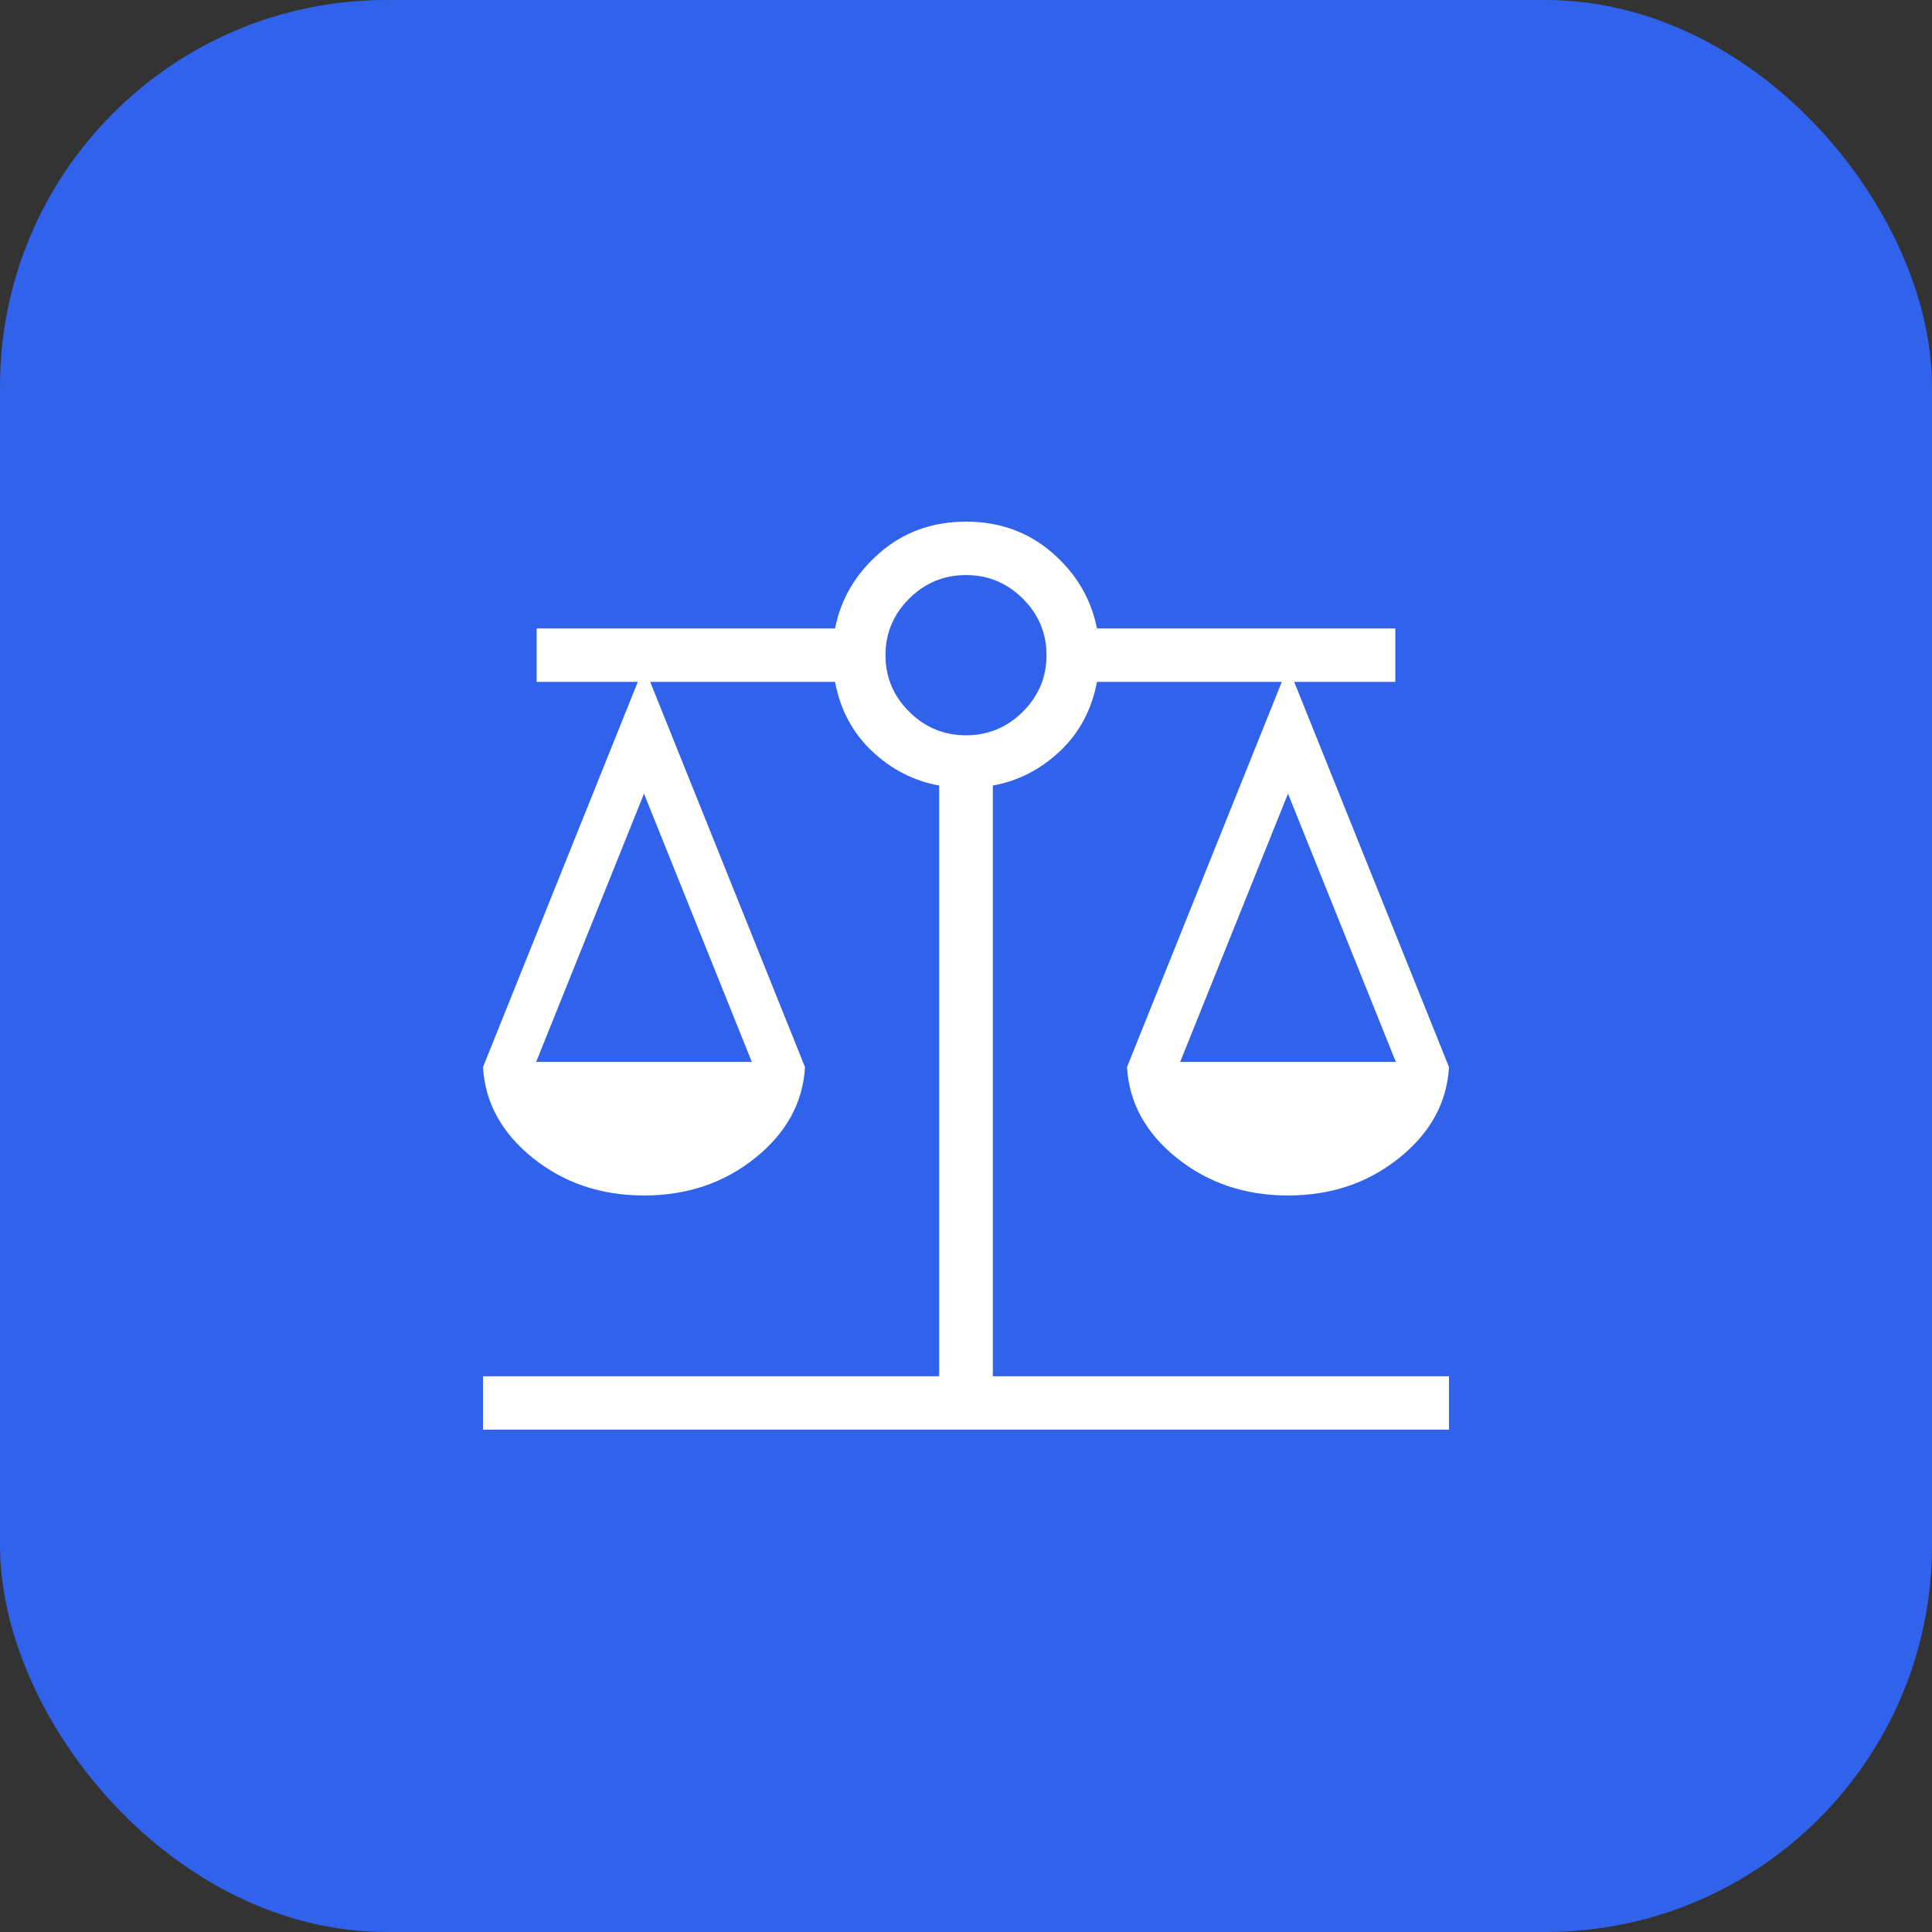
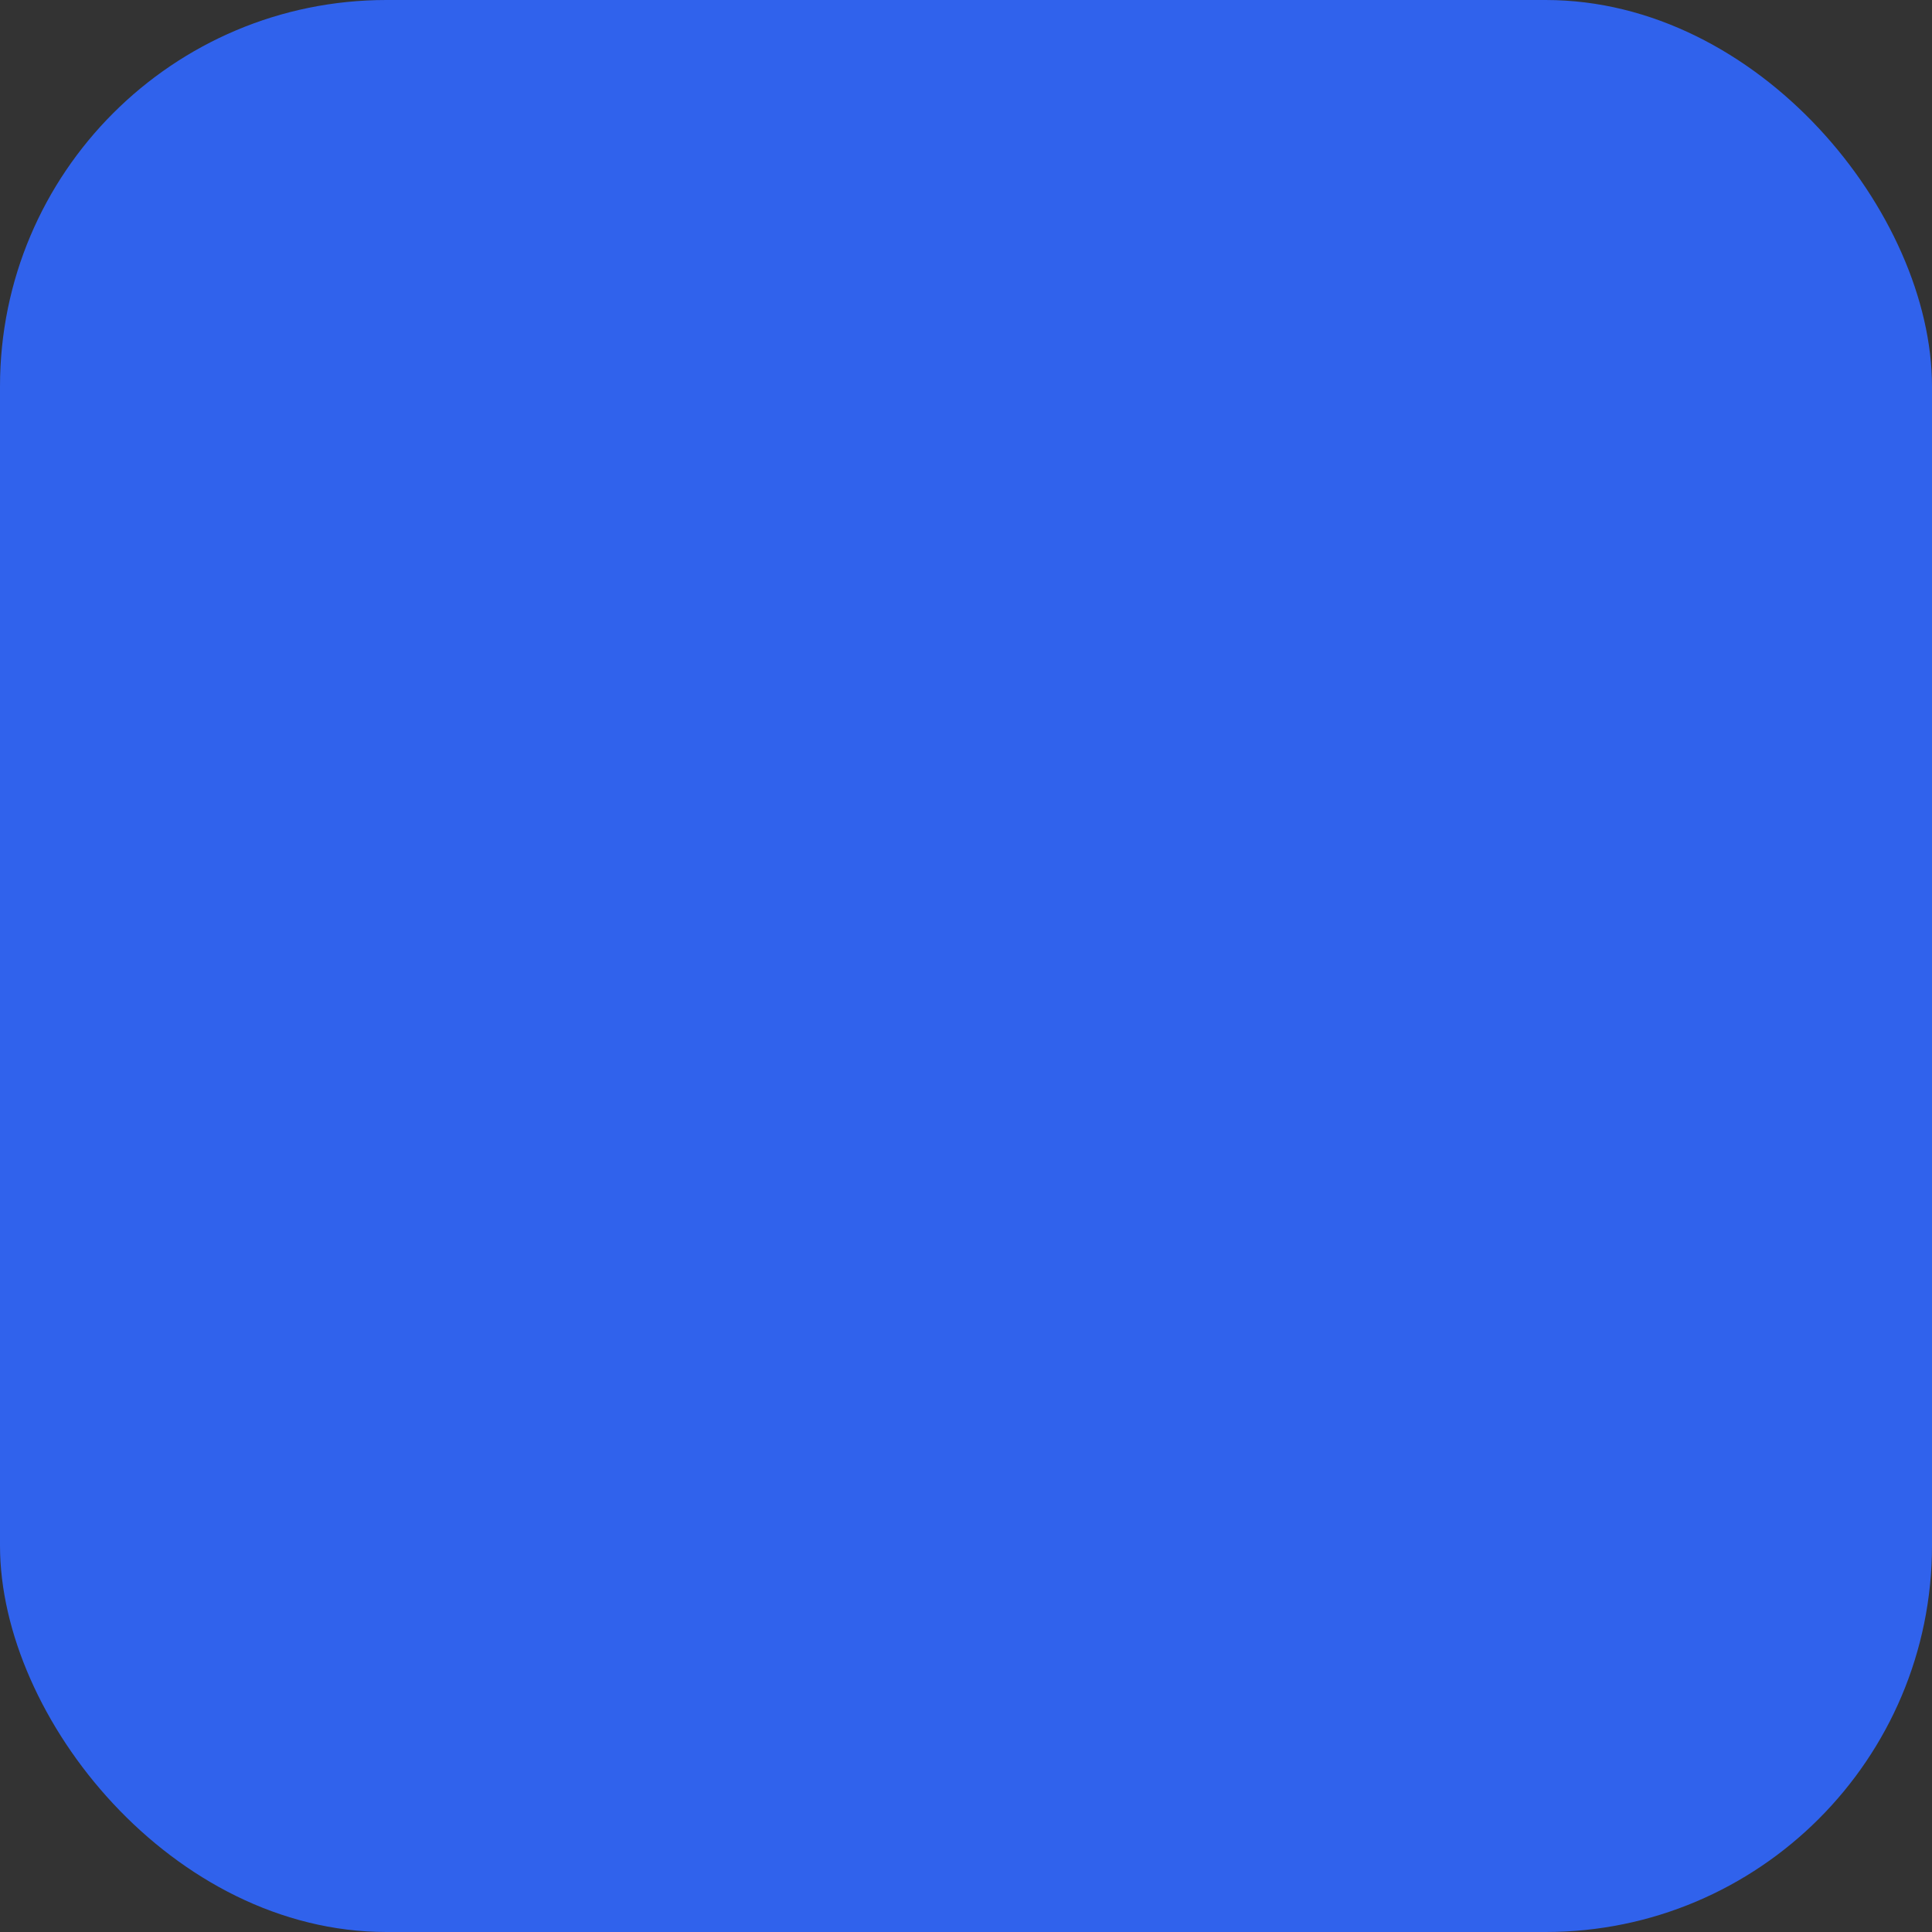
<svg xmlns="http://www.w3.org/2000/svg" width="100" height="100" viewBox="0 0 100 100" fill="none">
  <rect x="0" y="0" width="100" height="100" fill="#333333" stroke="none" />
  <rect width="100" height="100" rx="20" fill="#3062EC" />
-   <path d="M25 74V71.235H48.611V40.659C47.3 40.421 46.143 39.829 45.139 38.883C44.135 37.936 43.495 36.74 43.221 35.294H33.654L41.667 55.232C41.56 57.075 40.7 58.643 39.087 59.937C37.473 61.231 35.556 61.878 33.333 61.878C31.111 61.878 29.193 61.231 27.58 59.937C25.967 58.643 25.107 57.075 25 55.232L33.013 35.294H27.778V32.529H43.221C43.527 30.988 44.3 29.681 45.54 28.608C46.779 27.536 48.266 27 50 27C51.734 27 53.221 27.536 54.46 28.608C55.7 29.681 56.473 30.988 56.779 32.529H72.222V35.294H66.987L75 55.232C74.893 57.075 74.033 58.643 72.42 59.937C70.807 61.231 68.889 61.878 66.667 61.878C64.444 61.878 62.527 61.231 60.913 59.937C59.3 58.643 58.44 57.075 58.333 55.232L66.346 35.294H56.779C56.505 36.74 55.865 37.936 54.861 38.883C53.857 39.829 52.7 40.421 51.389 40.659V71.235H75V74H25ZM61.085 54.966H72.249L66.667 41.079L61.085 54.966ZM27.751 54.966H38.915L33.333 41.079L27.751 54.966ZM50 38.059C51.143 38.059 52.123 37.652 52.941 36.839C53.758 36.025 54.167 35.049 54.167 33.912C54.167 32.774 53.758 31.798 52.941 30.985C52.123 30.171 51.143 29.765 50 29.765C48.857 29.765 47.877 30.171 47.059 30.985C46.242 31.798 45.833 32.774 45.833 33.912C45.833 35.049 46.242 36.025 47.059 36.839C47.877 37.652 48.857 38.059 50 38.059Z" fill="white" />
</svg>